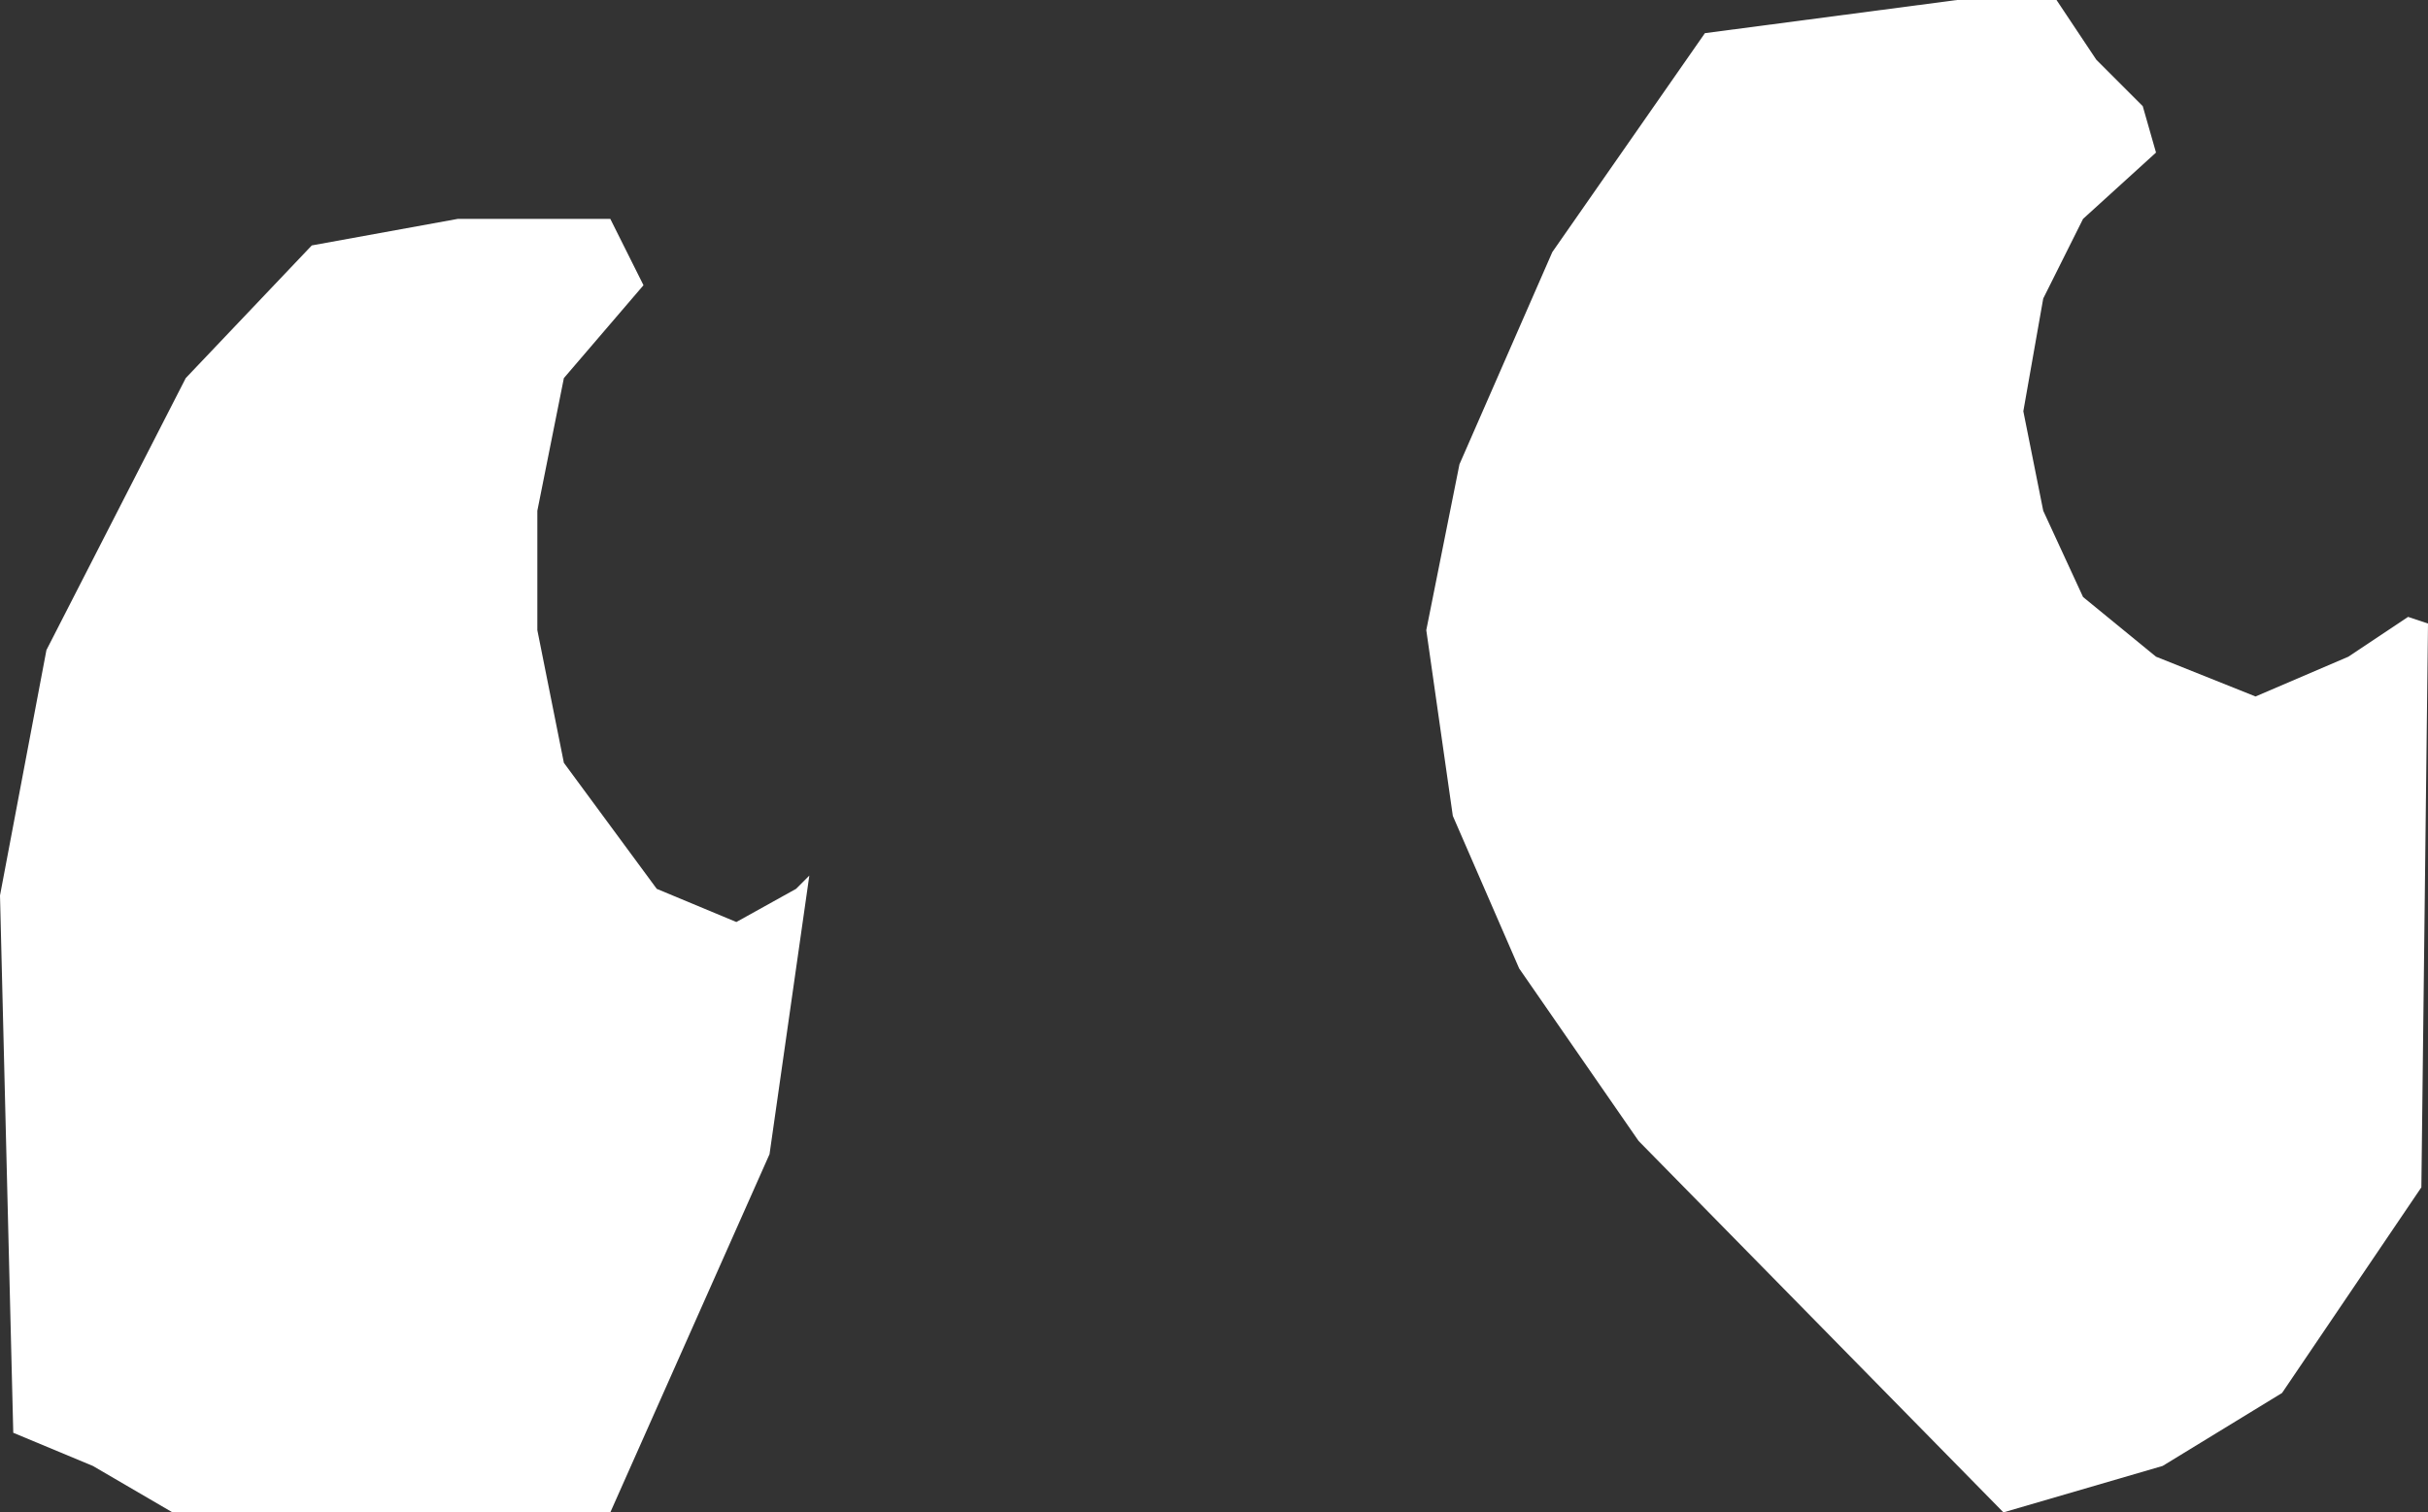
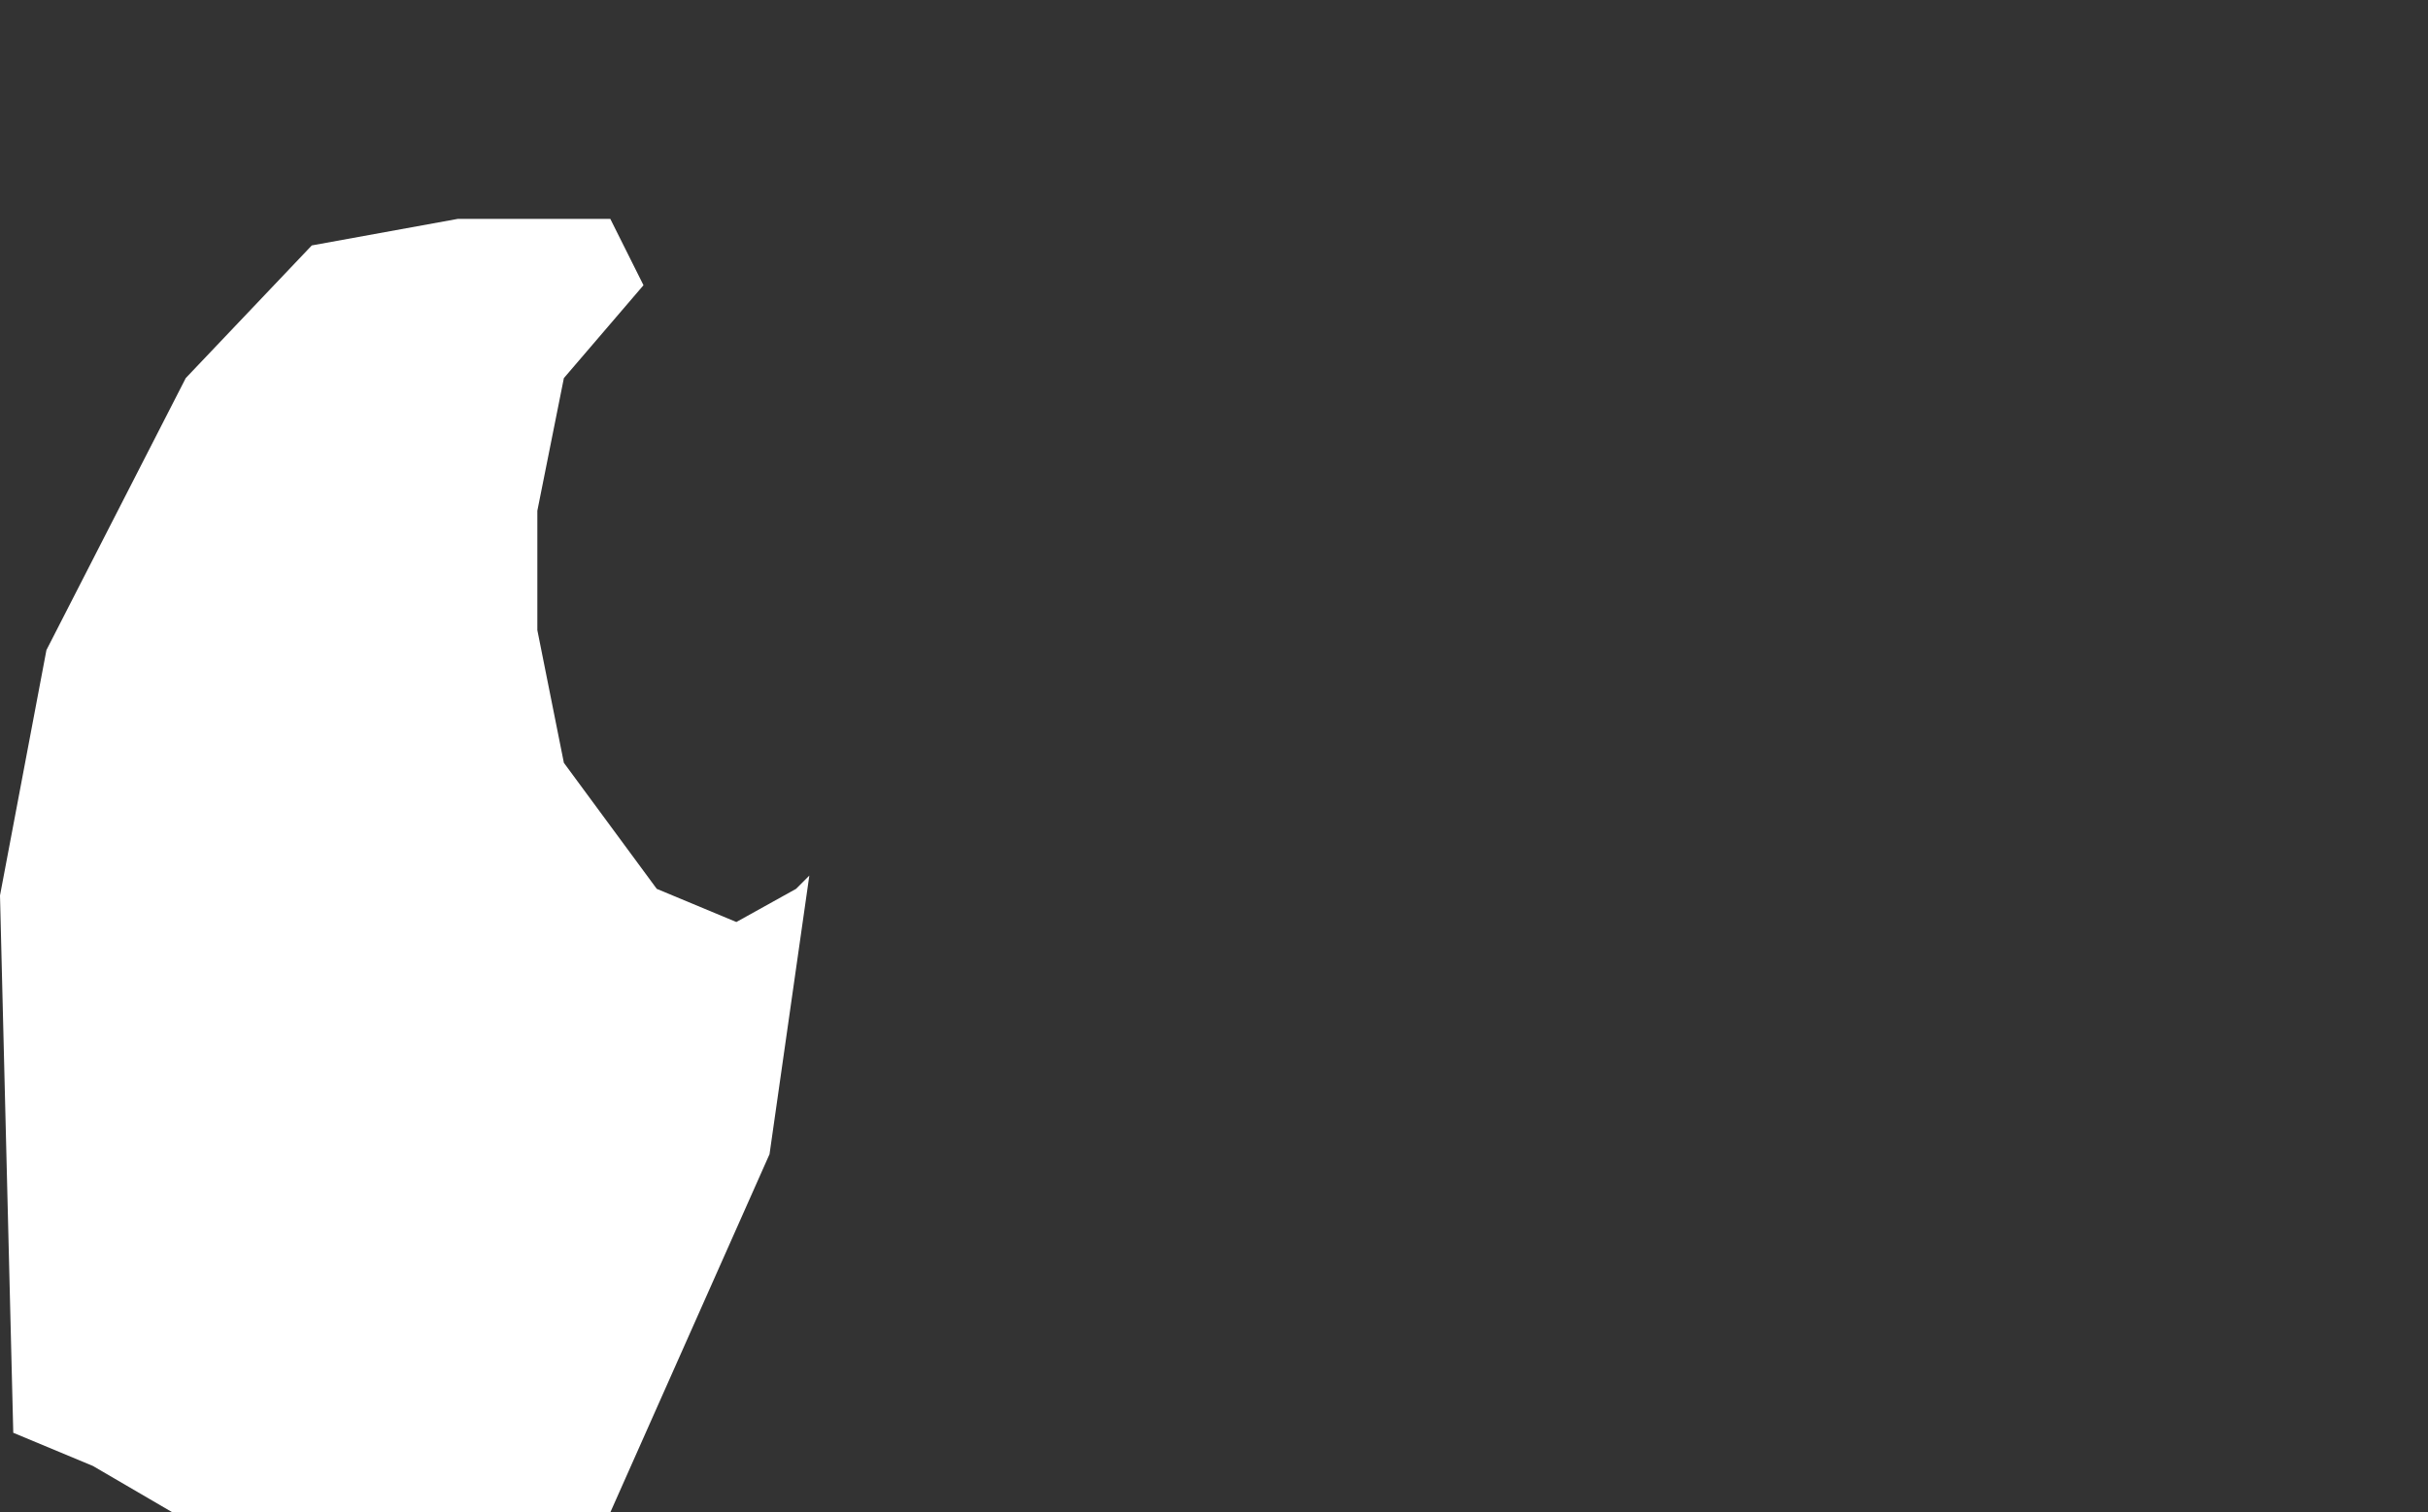
<svg xmlns="http://www.w3.org/2000/svg" height="11.4px" width="18.3px">
  <rect width="100%" height="100%" fill="#333333" stroke="none" />
  <g transform="matrix(1.0, 0.0, 0.0, 1.0, 0.0, 0.0)">
-     <path d="M1.4 2.85 L2.35 1.85 3.45 1.65 4.6 1.65 4.85 2.15 4.25 2.85 4.05 3.85 4.05 4.75 4.25 5.75 4.95 6.7 5.55 6.95 6.0 6.7 6.1 6.6 5.8 8.7 4.6 11.4 1.3 11.4 0.7 11.05 0.1 10.8 0.0 6.75 0.35 4.9 1.4 2.85 M11.7 1.9 L12.85 0.25 14.75 0.0 15.5 0.0 15.8 0.45 16.15 0.8 16.25 1.15 15.7 1.65 15.4 2.25 15.25 3.1 15.4 3.85 15.7 4.5 16.25 4.95 17.0 5.25 17.7 4.95 18.15 4.65 18.3 4.7 18.25 8.95 17.2 10.5 16.3 11.05 15.1 11.4 12.35 8.6 11.45 7.3 10.95 6.15 10.75 4.75 11.0 3.5 11.7 1.9" fill="#ffffff" fill-rule="evenodd" stroke="none" />
+     <path d="M1.4 2.85 L2.35 1.85 3.45 1.65 4.6 1.65 4.85 2.15 4.25 2.85 4.05 3.85 4.05 4.75 4.25 5.75 4.95 6.7 5.55 6.95 6.0 6.7 6.1 6.6 5.8 8.7 4.6 11.4 1.3 11.4 0.7 11.05 0.1 10.8 0.0 6.75 0.35 4.9 1.4 2.85 M11.7 1.9 " fill="#ffffff" fill-rule="evenodd" stroke="none" />
  </g>
</svg>